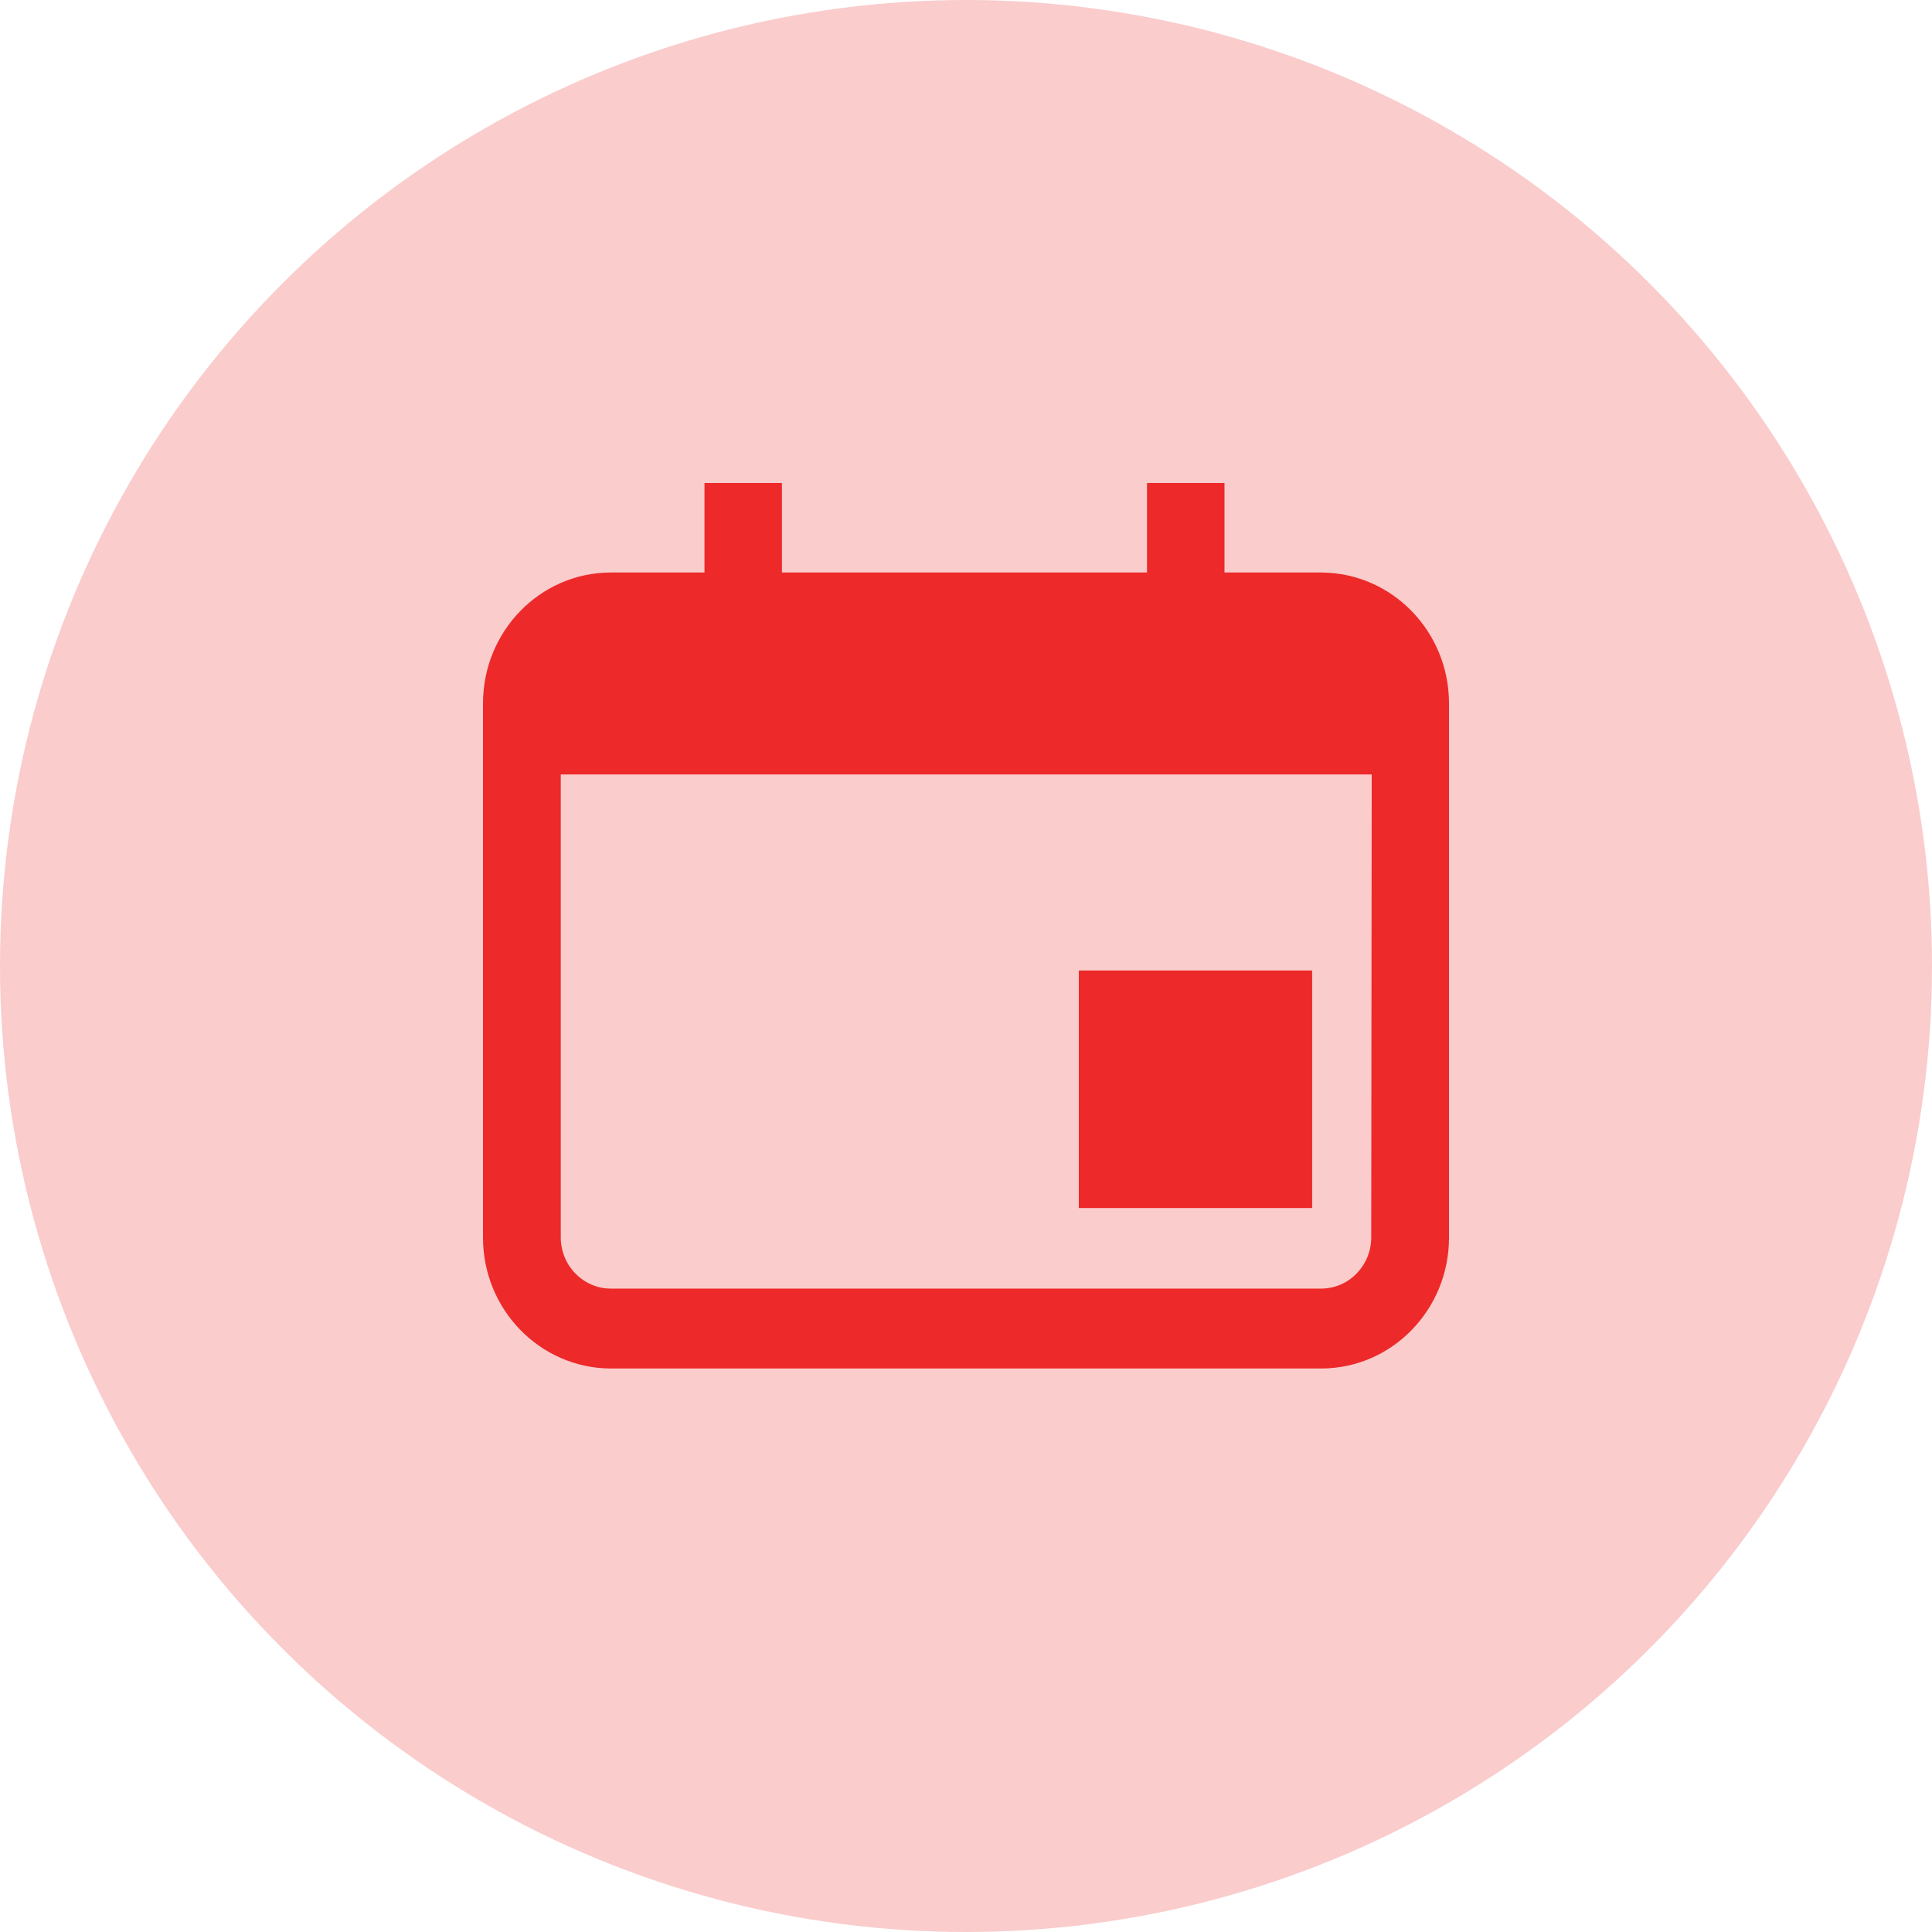
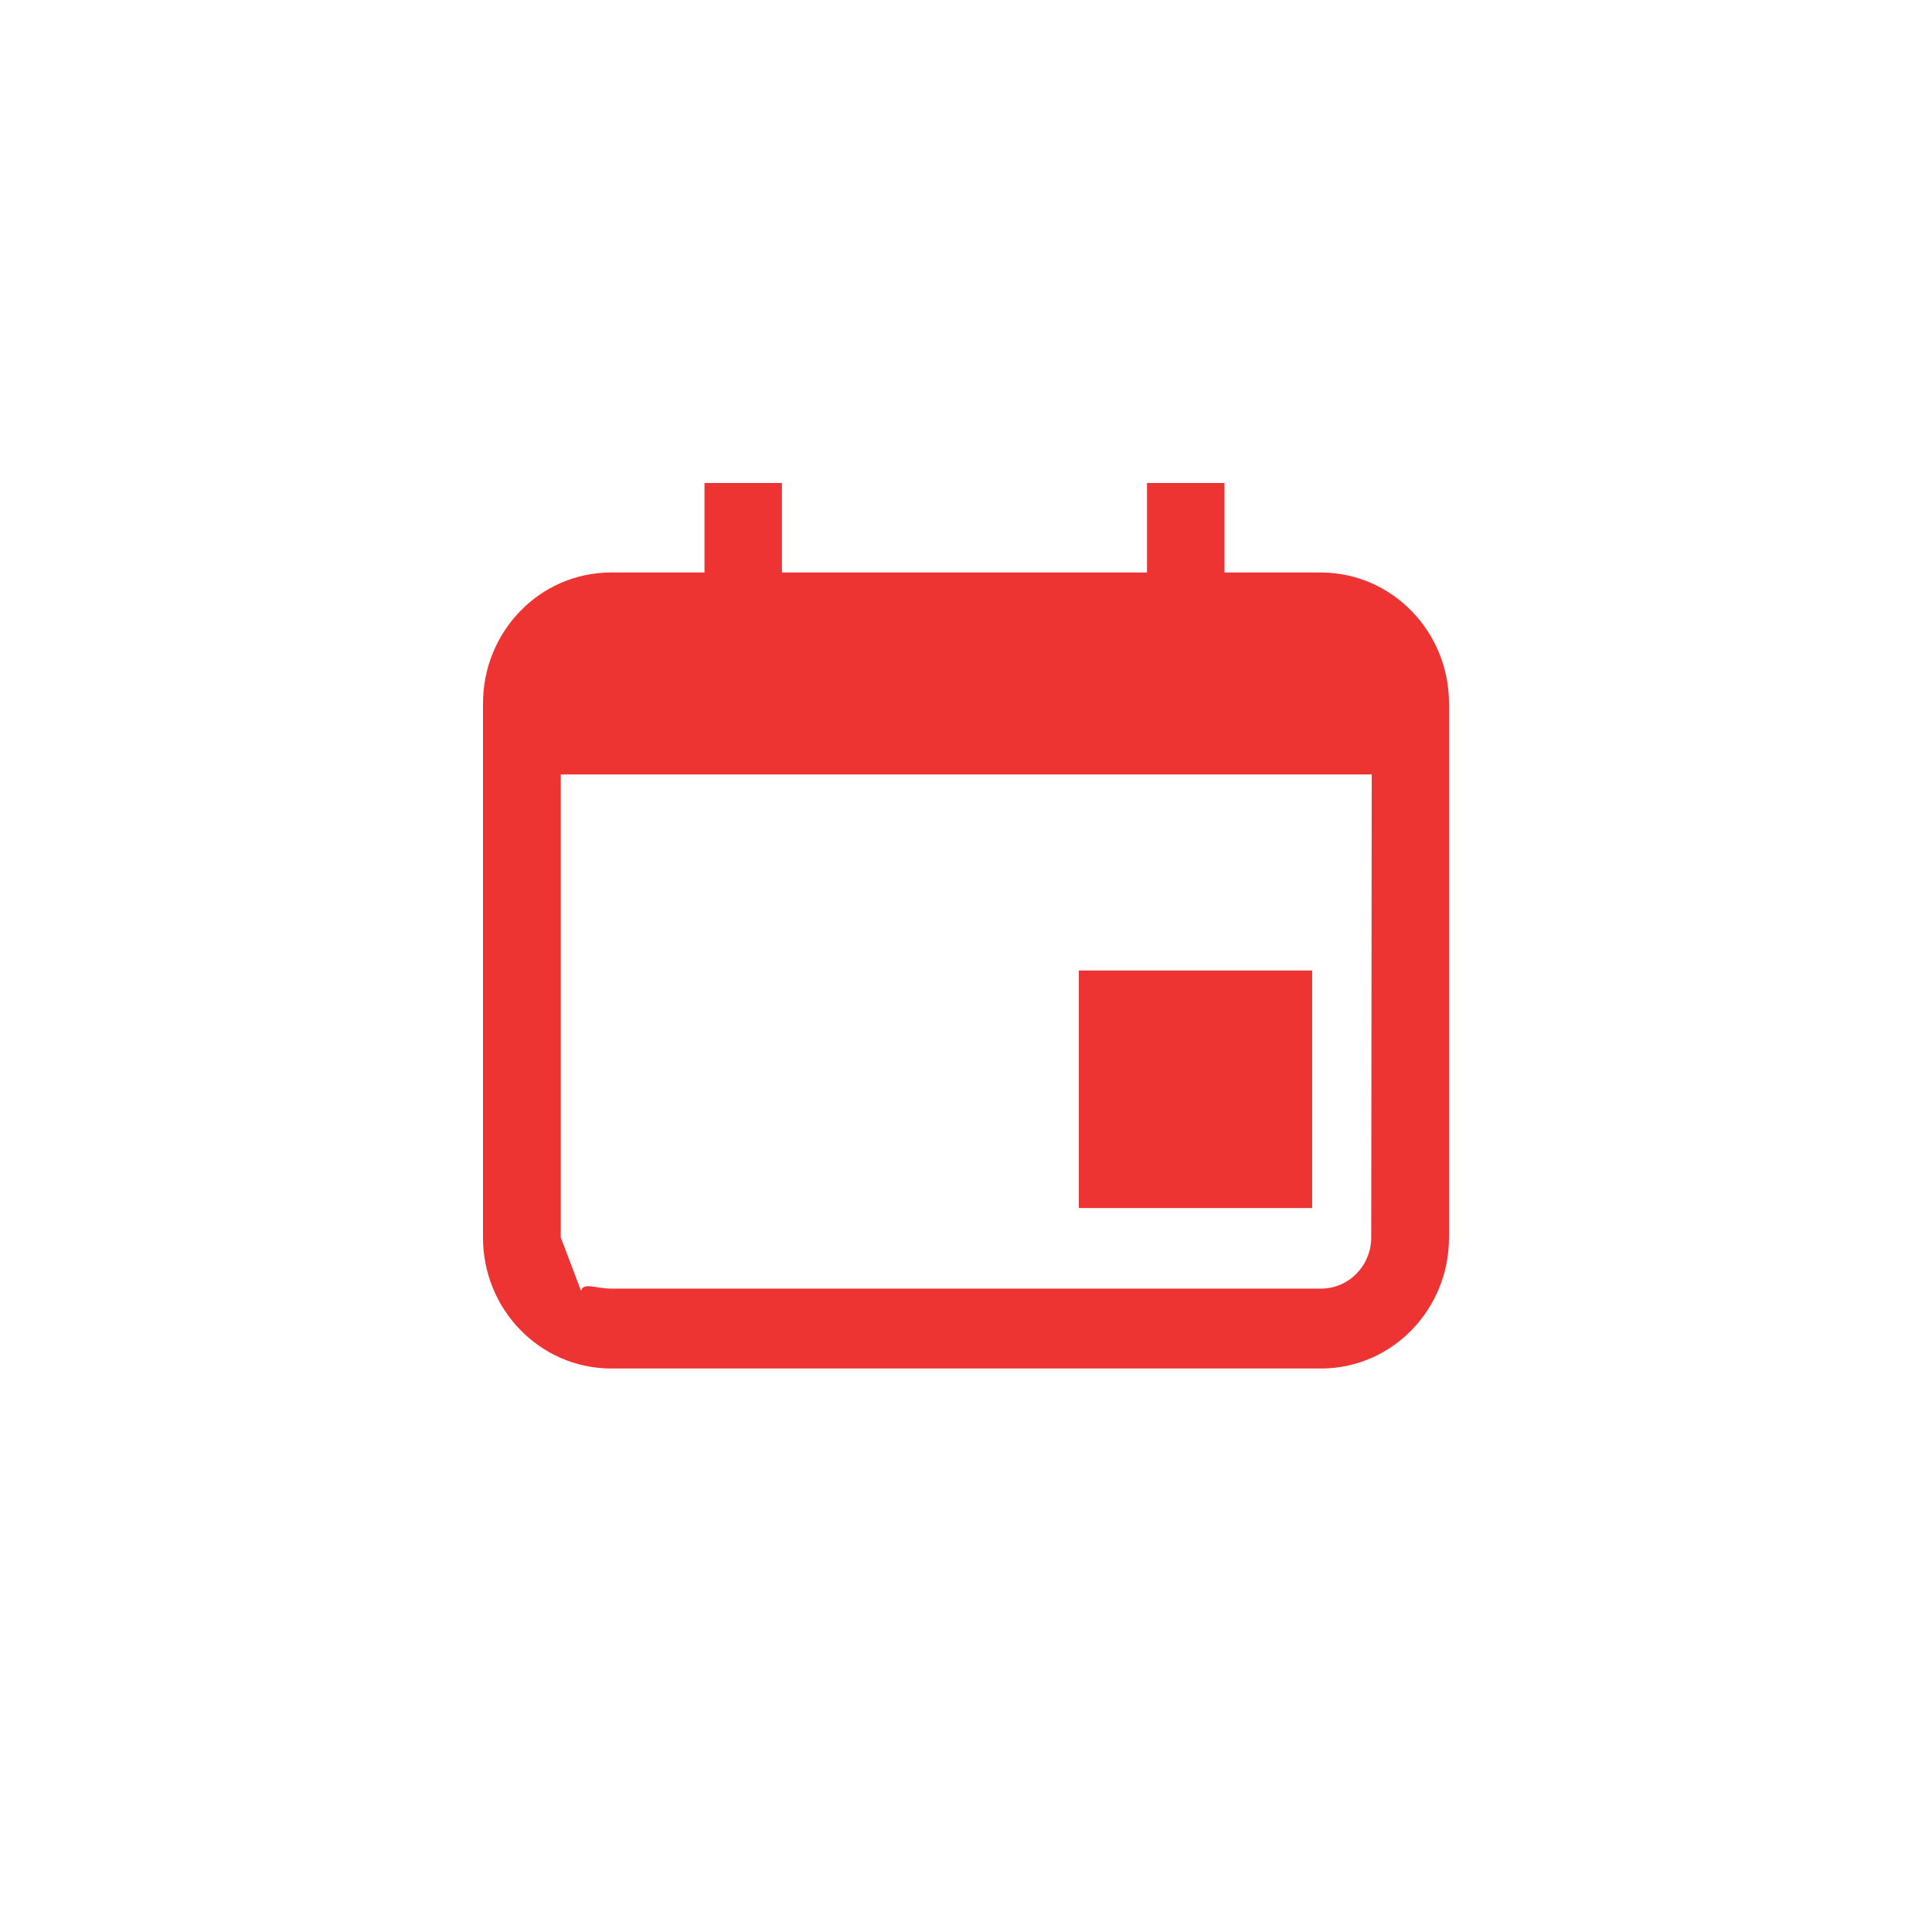
<svg xmlns="http://www.w3.org/2000/svg" width="48" height="48" viewBox="0 0 48 48" fill="none">
-   <circle cx="24" cy="24" r="24" fill="#EA0000" fill-opacity="0.2" />
-   <path d="M15.165 34C13.412 33.988 11.996 32.531 12 30.741V17.484C11.996 15.694 13.408 14.232 15.165 14.224H17.503V12H19.427V14.224H28.497V12H30.422V14.224H32.835C34.589 14.236 36.004 15.694 36 17.484V30.741C36.004 32.531 34.592 33.992 32.835 34H15.165ZM13.932 30.741C13.932 31.439 14.481 32.007 15.165 32.015H32.835C33.519 32.007 34.068 31.439 34.068 30.741L34.08 19.241H13.932V30.741ZM26.803 30.014V24.112H32.6V30.014H26.803Z" fill="#EA0000" fill-opacity="0.8" />
+   <path d="M15.165 34C13.412 33.988 11.996 32.531 12 30.741V17.484C11.996 15.694 13.408 14.232 15.165 14.224H17.503V12H19.427V14.224H28.497V12H30.422V14.224H32.835C34.589 14.236 36.004 15.694 36 17.484V30.741C36.004 32.531 34.592 33.992 32.835 34H15.165ZC13.932 31.439 14.481 32.007 15.165 32.015H32.835C33.519 32.007 34.068 31.439 34.068 30.741L34.08 19.241H13.932V30.741ZM26.803 30.014V24.112H32.6V30.014H26.803Z" fill="#EA0000" fill-opacity="0.8" />
</svg>